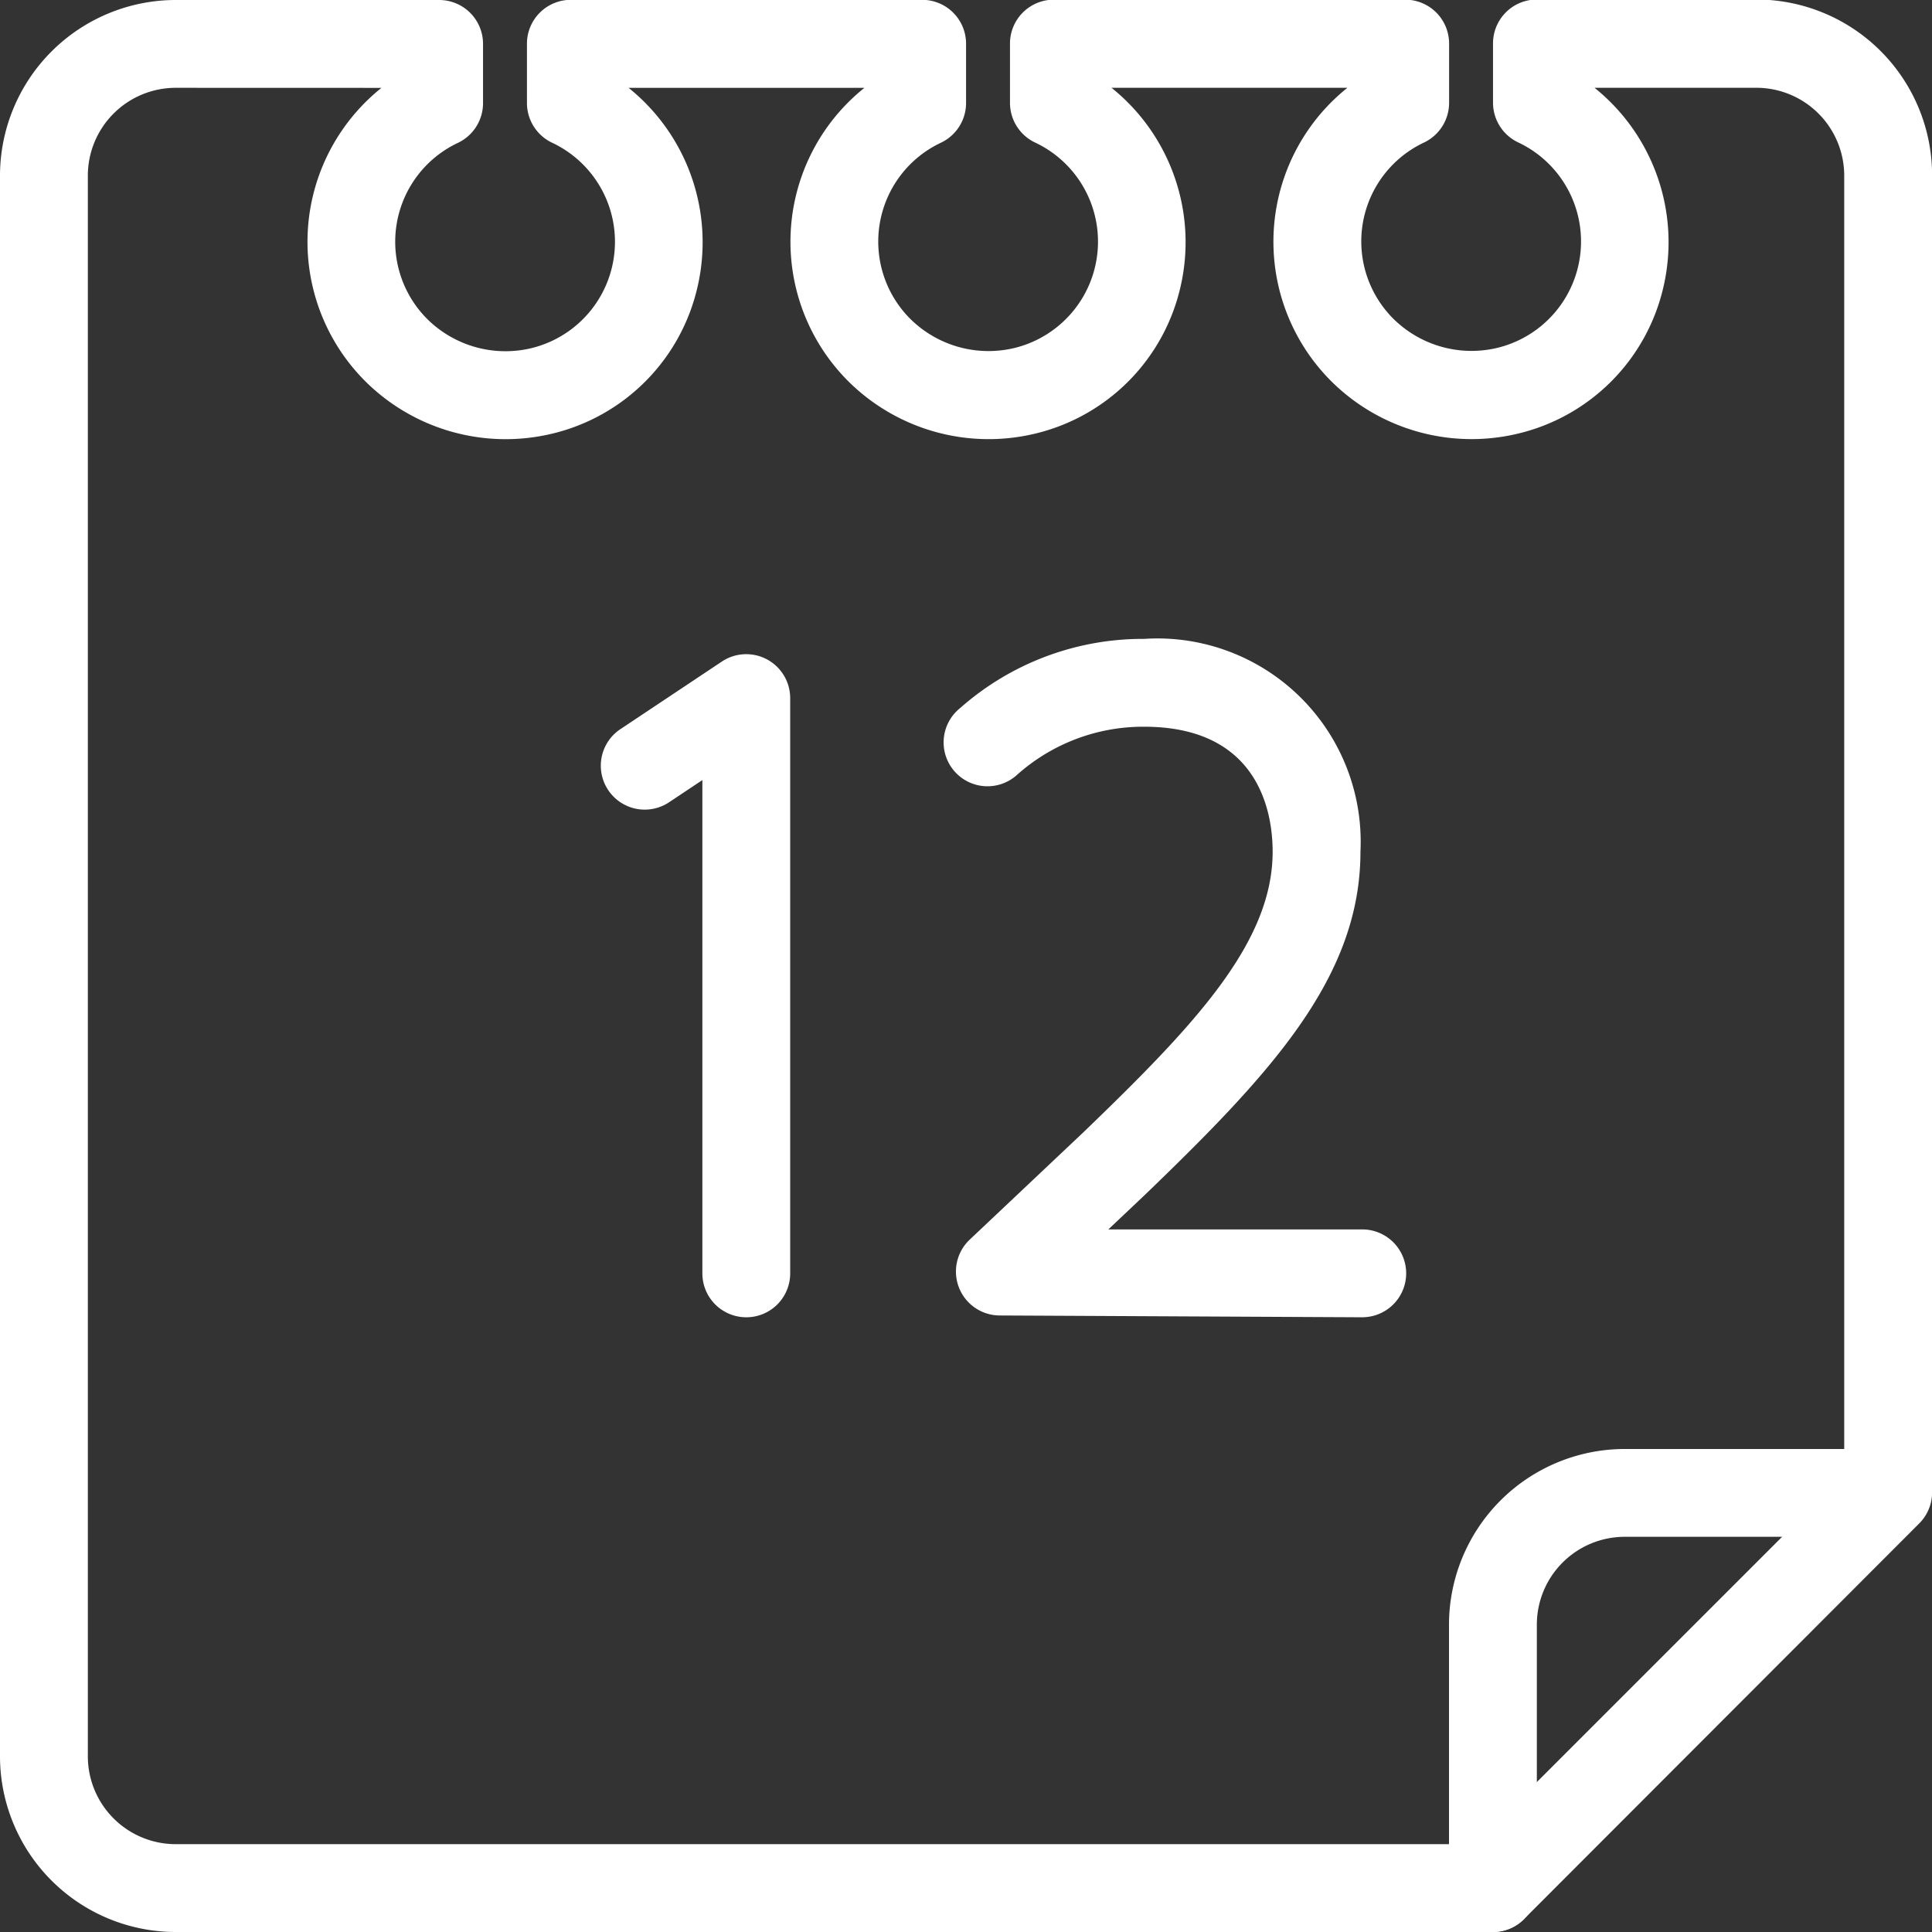
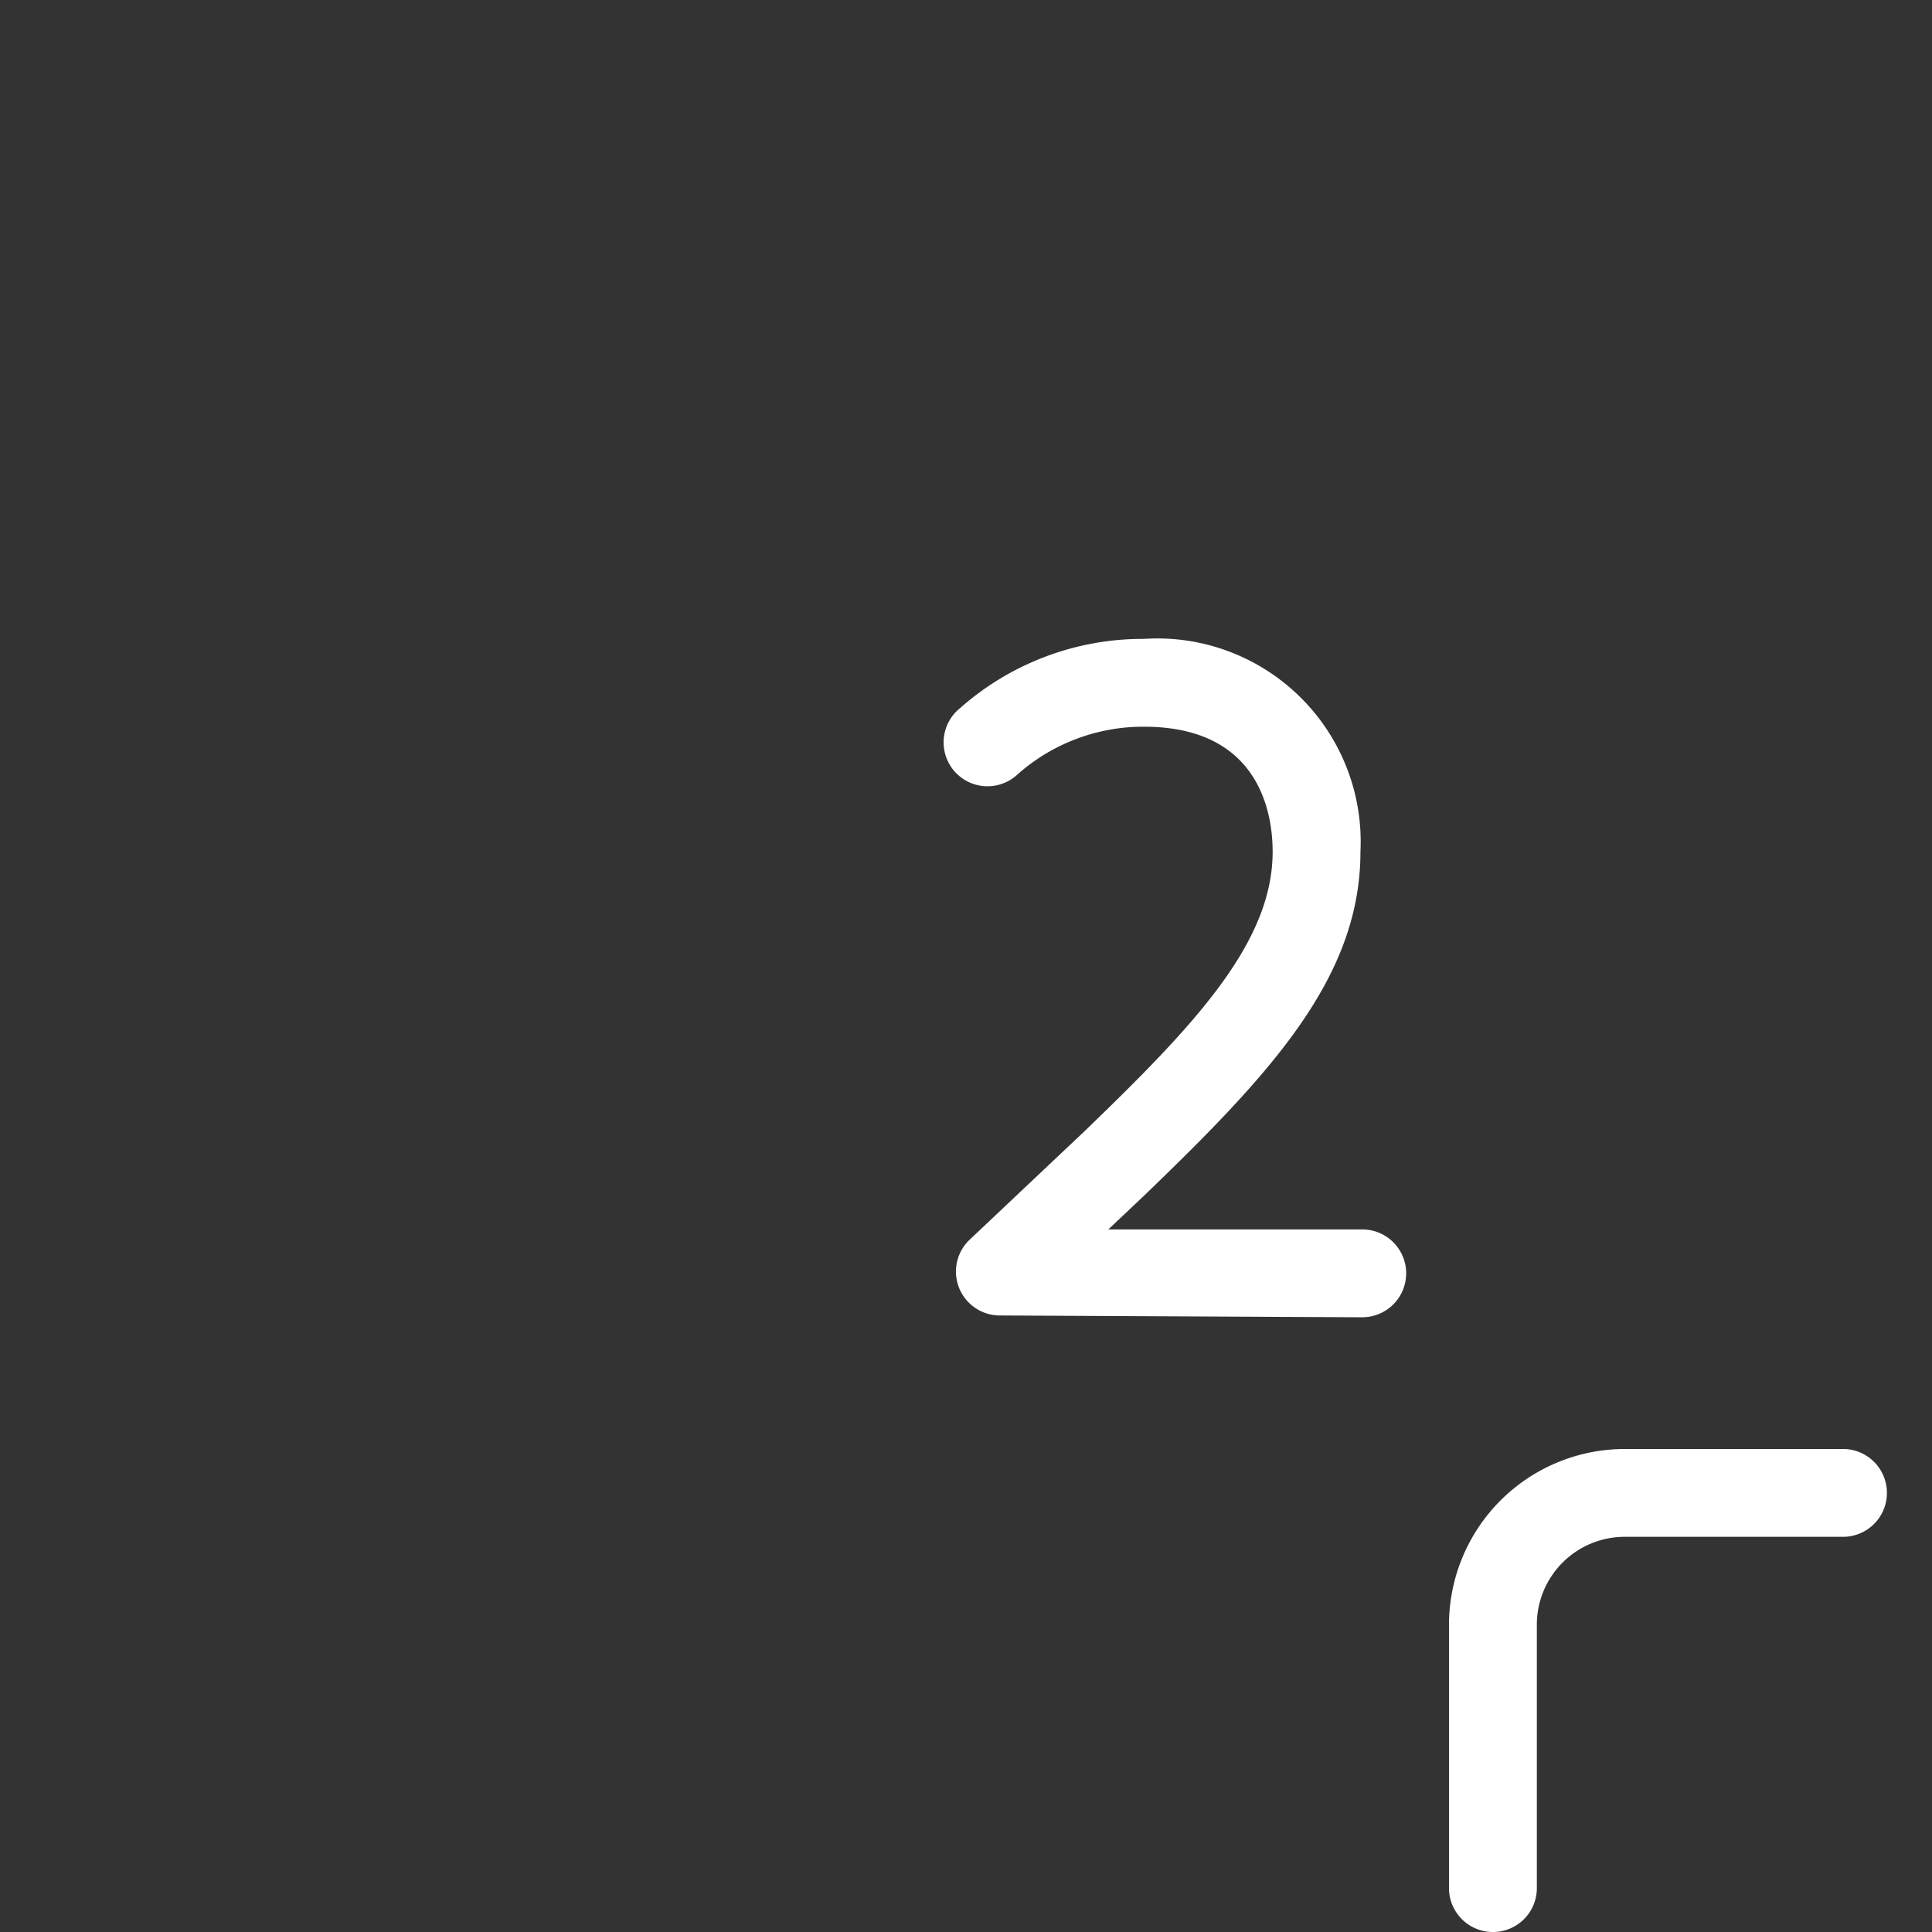
<svg xmlns="http://www.w3.org/2000/svg" width="60" height="60" viewBox="0 0 60 60">
  <rect x="0" y="0" width="60" height="60" fill="#333333" stroke="none" />
  <g id="Groupe_117" data-name="Groupe 117" transform="translate(-722 -1071)">
    <g id="evet-date" transform="translate(722 1071)">
      <path id="Tracé_87" data-name="Tracé 87" d="M756.451,1106.618l-11.257-.056a1.364,1.364,0,0,1-.9-2.355l3.554-3.356c3.424-3.3,5.854-5.861,5.854-8.692,0-1.167-.389-3.881-3.994-3.881a5.882,5.882,0,0,0-3.96,1.509,1.363,1.363,0,1,1-1.755-2.085,8.568,8.568,0,0,1,5.715-2.152,6.315,6.315,0,0,1,6.721,6.608c0,3.907-2.776,6.884-6.7,10.664l-1.13,1.068h7.849a1.364,1.364,0,1,1,0,2.727Z" transform="translate(-714.179 -1065.709)" fill="#fff" />
-       <path id="Tracé_88" data-name="Tracé 88" d="M740.2,1106.492a1.362,1.362,0,0,1-1.364-1.364v-15.319l-1.034.689a1.364,1.364,0,1,1-1.512-2.271l3.153-2.1a1.365,1.365,0,0,1,2.12,1.135v17.868A1.362,1.362,0,0,1,740.2,1106.492Z" transform="translate(-717.023 -1065.583)" fill="#fff" />
-       <path id="Tracé_89" data-name="Tracé 89" d="M768.364,1131H727.455a5.46,5.46,0,0,1-5.455-5.455v-49.091a5.46,5.46,0,0,1,5.455-5.454h8.182a1.362,1.362,0,0,1,1.364,1.364v1.841a1.365,1.365,0,0,1-.776,1.23,3.394,3.394,0,0,0-.953,5.476,3.451,3.451,0,0,0,3.236.9,3.4,3.4,0,0,0,.633-6.381,1.365,1.365,0,0,1-.776-1.23v-1.841a1.362,1.362,0,0,1,1.364-1.364h10.909a1.362,1.362,0,0,1,1.364,1.364v1.841a1.365,1.365,0,0,1-.776,1.23,3.394,3.394,0,0,0-.953,5.476,3.452,3.452,0,0,0,3.236.9,3.4,3.4,0,0,0,.633-6.381,1.365,1.365,0,0,1-.776-1.23v-1.841a1.362,1.362,0,0,1,1.364-1.364h10.909a1.362,1.362,0,0,1,1.364,1.364v1.841a1.365,1.365,0,0,1-.776,1.23,3.394,3.394,0,0,0-.953,5.476,3.451,3.451,0,0,0,3.236.9,3.4,3.4,0,0,0,.633-6.381,1.365,1.365,0,0,1-.776-1.23v-1.841a1.362,1.362,0,0,1,1.364-1.364h6.818a5.46,5.46,0,0,1,5.454,5.454v40.909a1.364,1.364,0,0,1-.4.964L769.328,1130.6A1.36,1.36,0,0,1,768.364,1131Zm-40.909-57.273a2.73,2.73,0,0,0-2.727,2.727v49.091a2.73,2.73,0,0,0,2.727,2.727H767.8l11.474-11.474v-40.345a2.731,2.731,0,0,0-2.727-2.727h-5.028a6.149,6.149,0,0,1,2.142,6.179,6.079,6.079,0,0,1-4.542,4.567,6.182,6.182,0,0,1-5.775-1.632,6.123,6.123,0,0,1,.5-9.113h-7.324a6.149,6.149,0,0,1,2.142,6.179,6.079,6.079,0,0,1-4.542,4.567,6.182,6.182,0,0,1-5.775-1.632,6.123,6.123,0,0,1,.5-9.113h-7.324a6.149,6.149,0,0,1,2.142,6.179,6.079,6.079,0,0,1-4.542,4.567,6.182,6.182,0,0,1-5.775-1.632,6.123,6.123,0,0,1,.5-9.113Z" transform="translate(-722 -1071)" fill="#fff" />
      <path id="Tracé_90" data-name="Tracé 90" d="M756.364,1119a1.362,1.362,0,0,1-1.364-1.364v-8.182a5.46,5.46,0,0,1,5.455-5.454h6.818a1.364,1.364,0,0,1,0,2.727h-6.818a2.73,2.73,0,0,0-2.727,2.727v8.182A1.362,1.362,0,0,1,756.364,1119Z" transform="translate(-710 -1059)" fill="#fff" />
    </g>
  </g>
</svg>